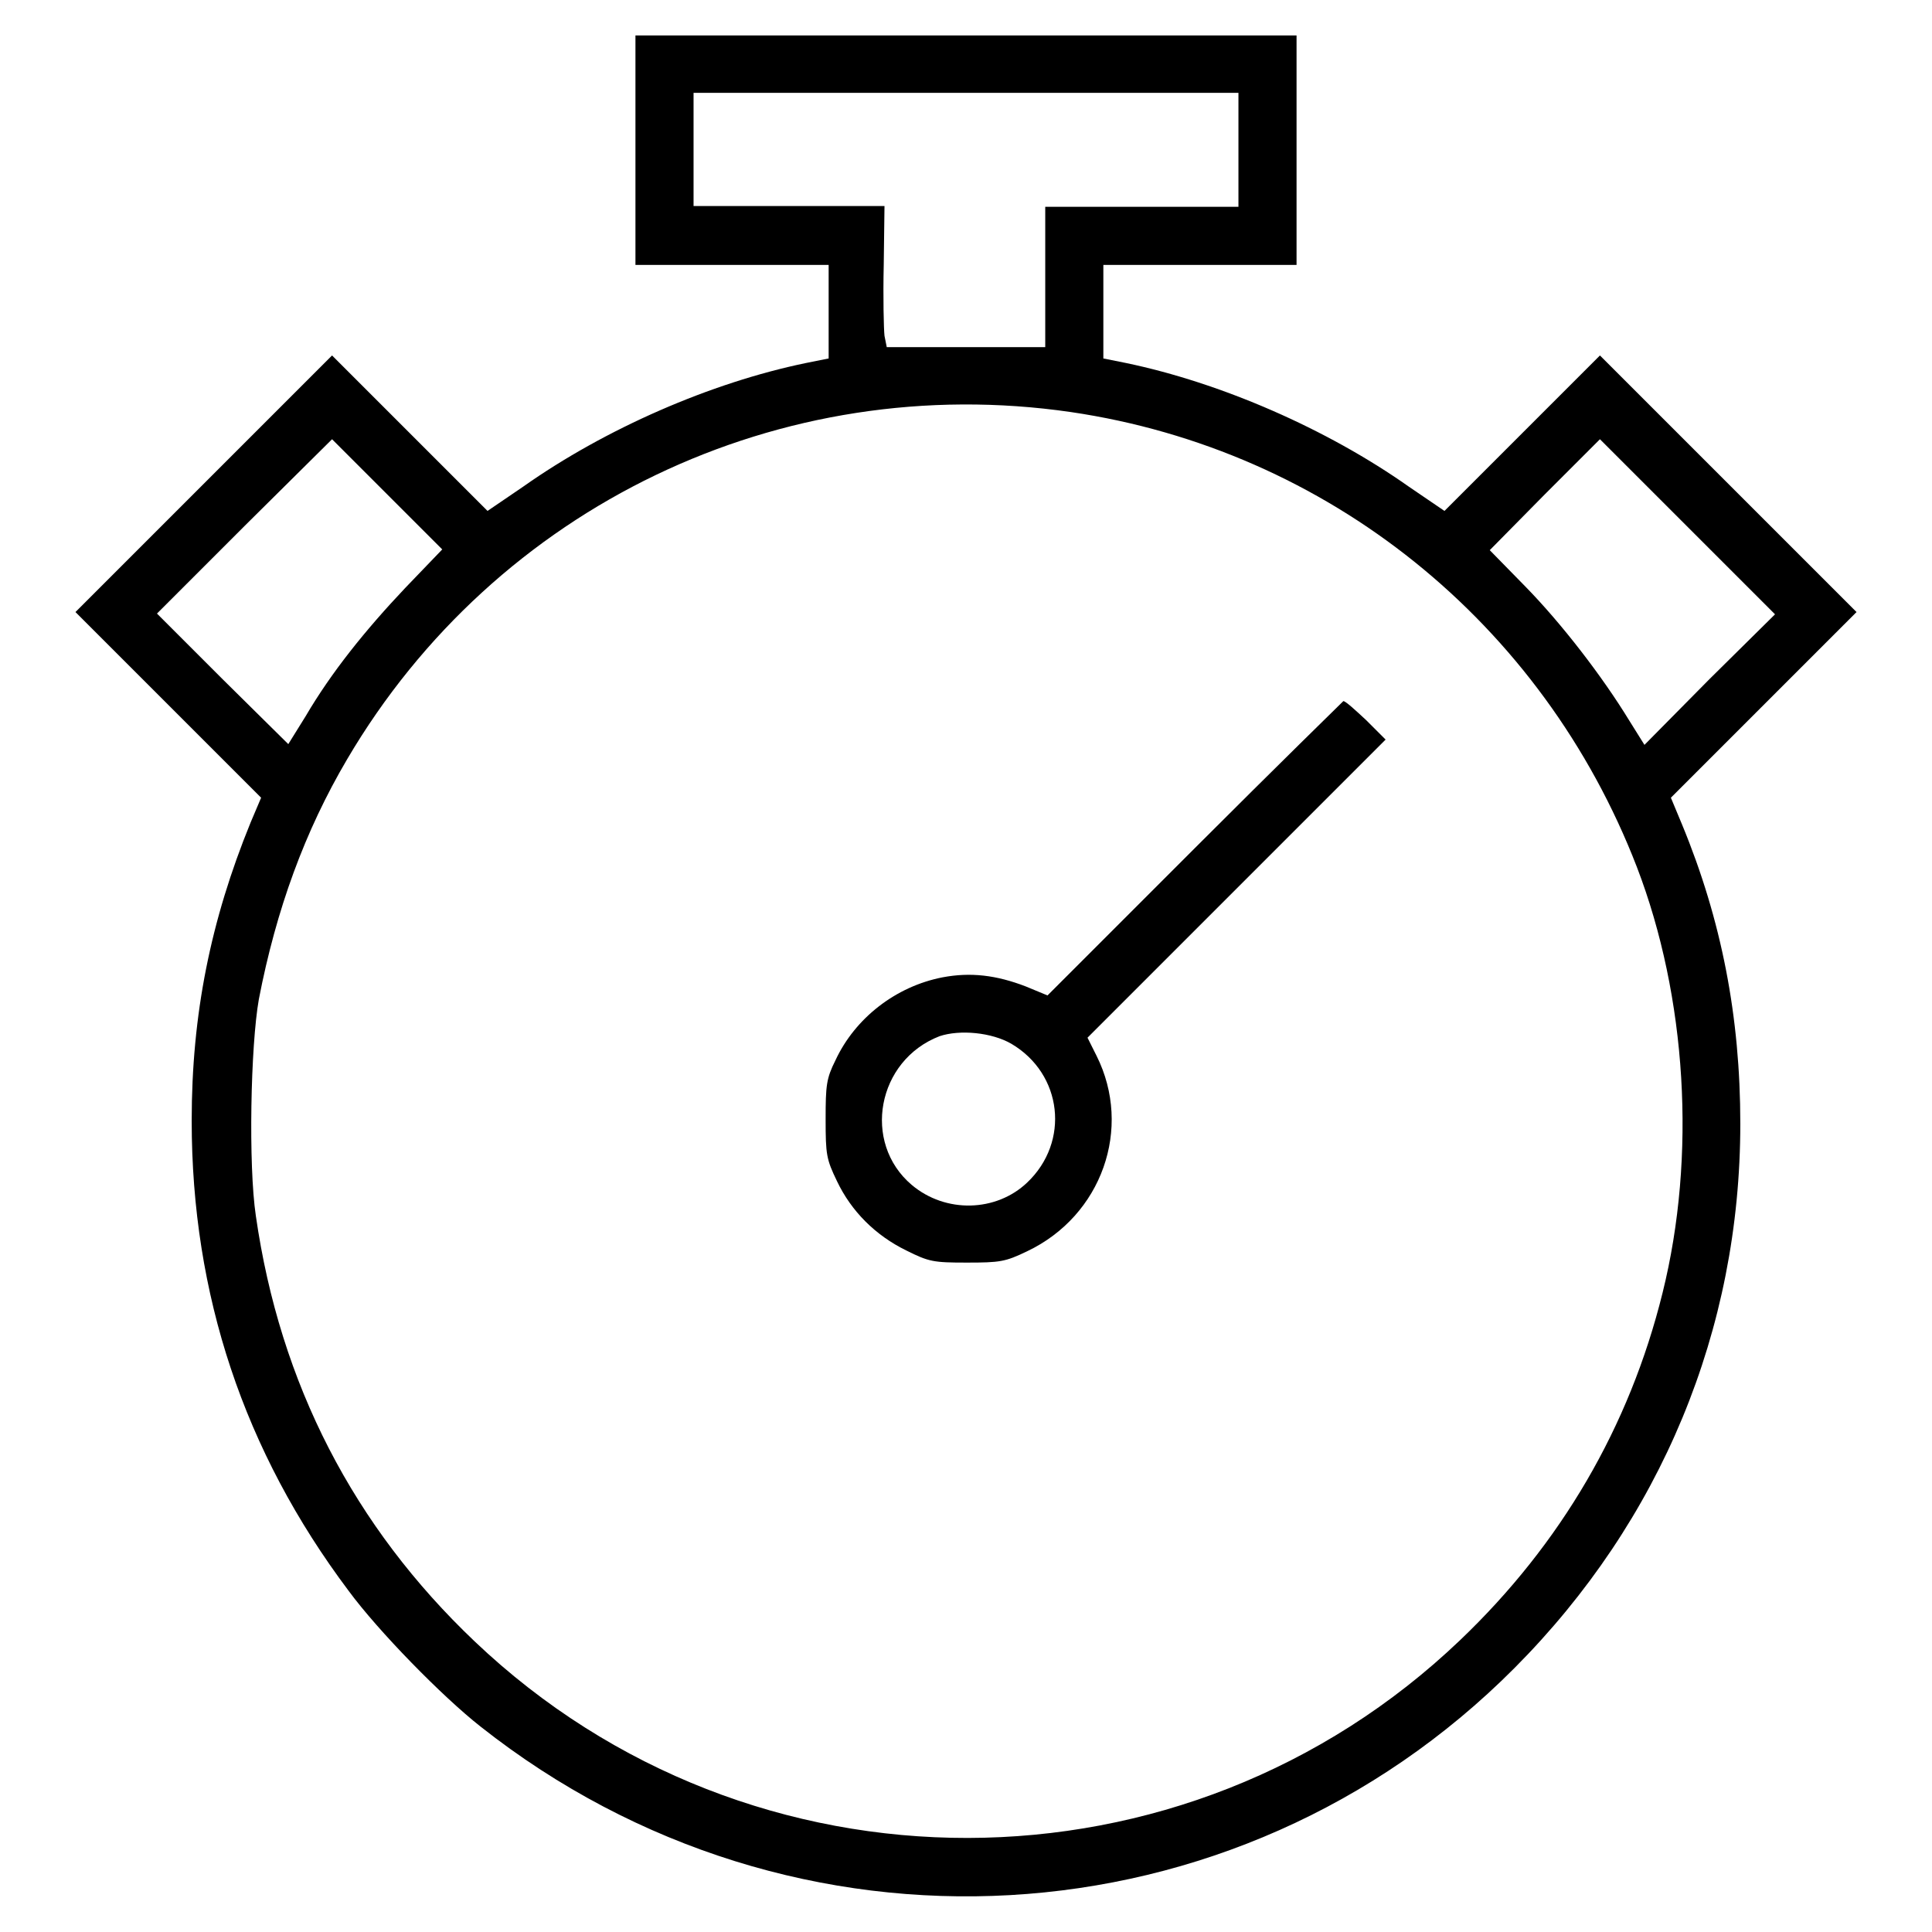
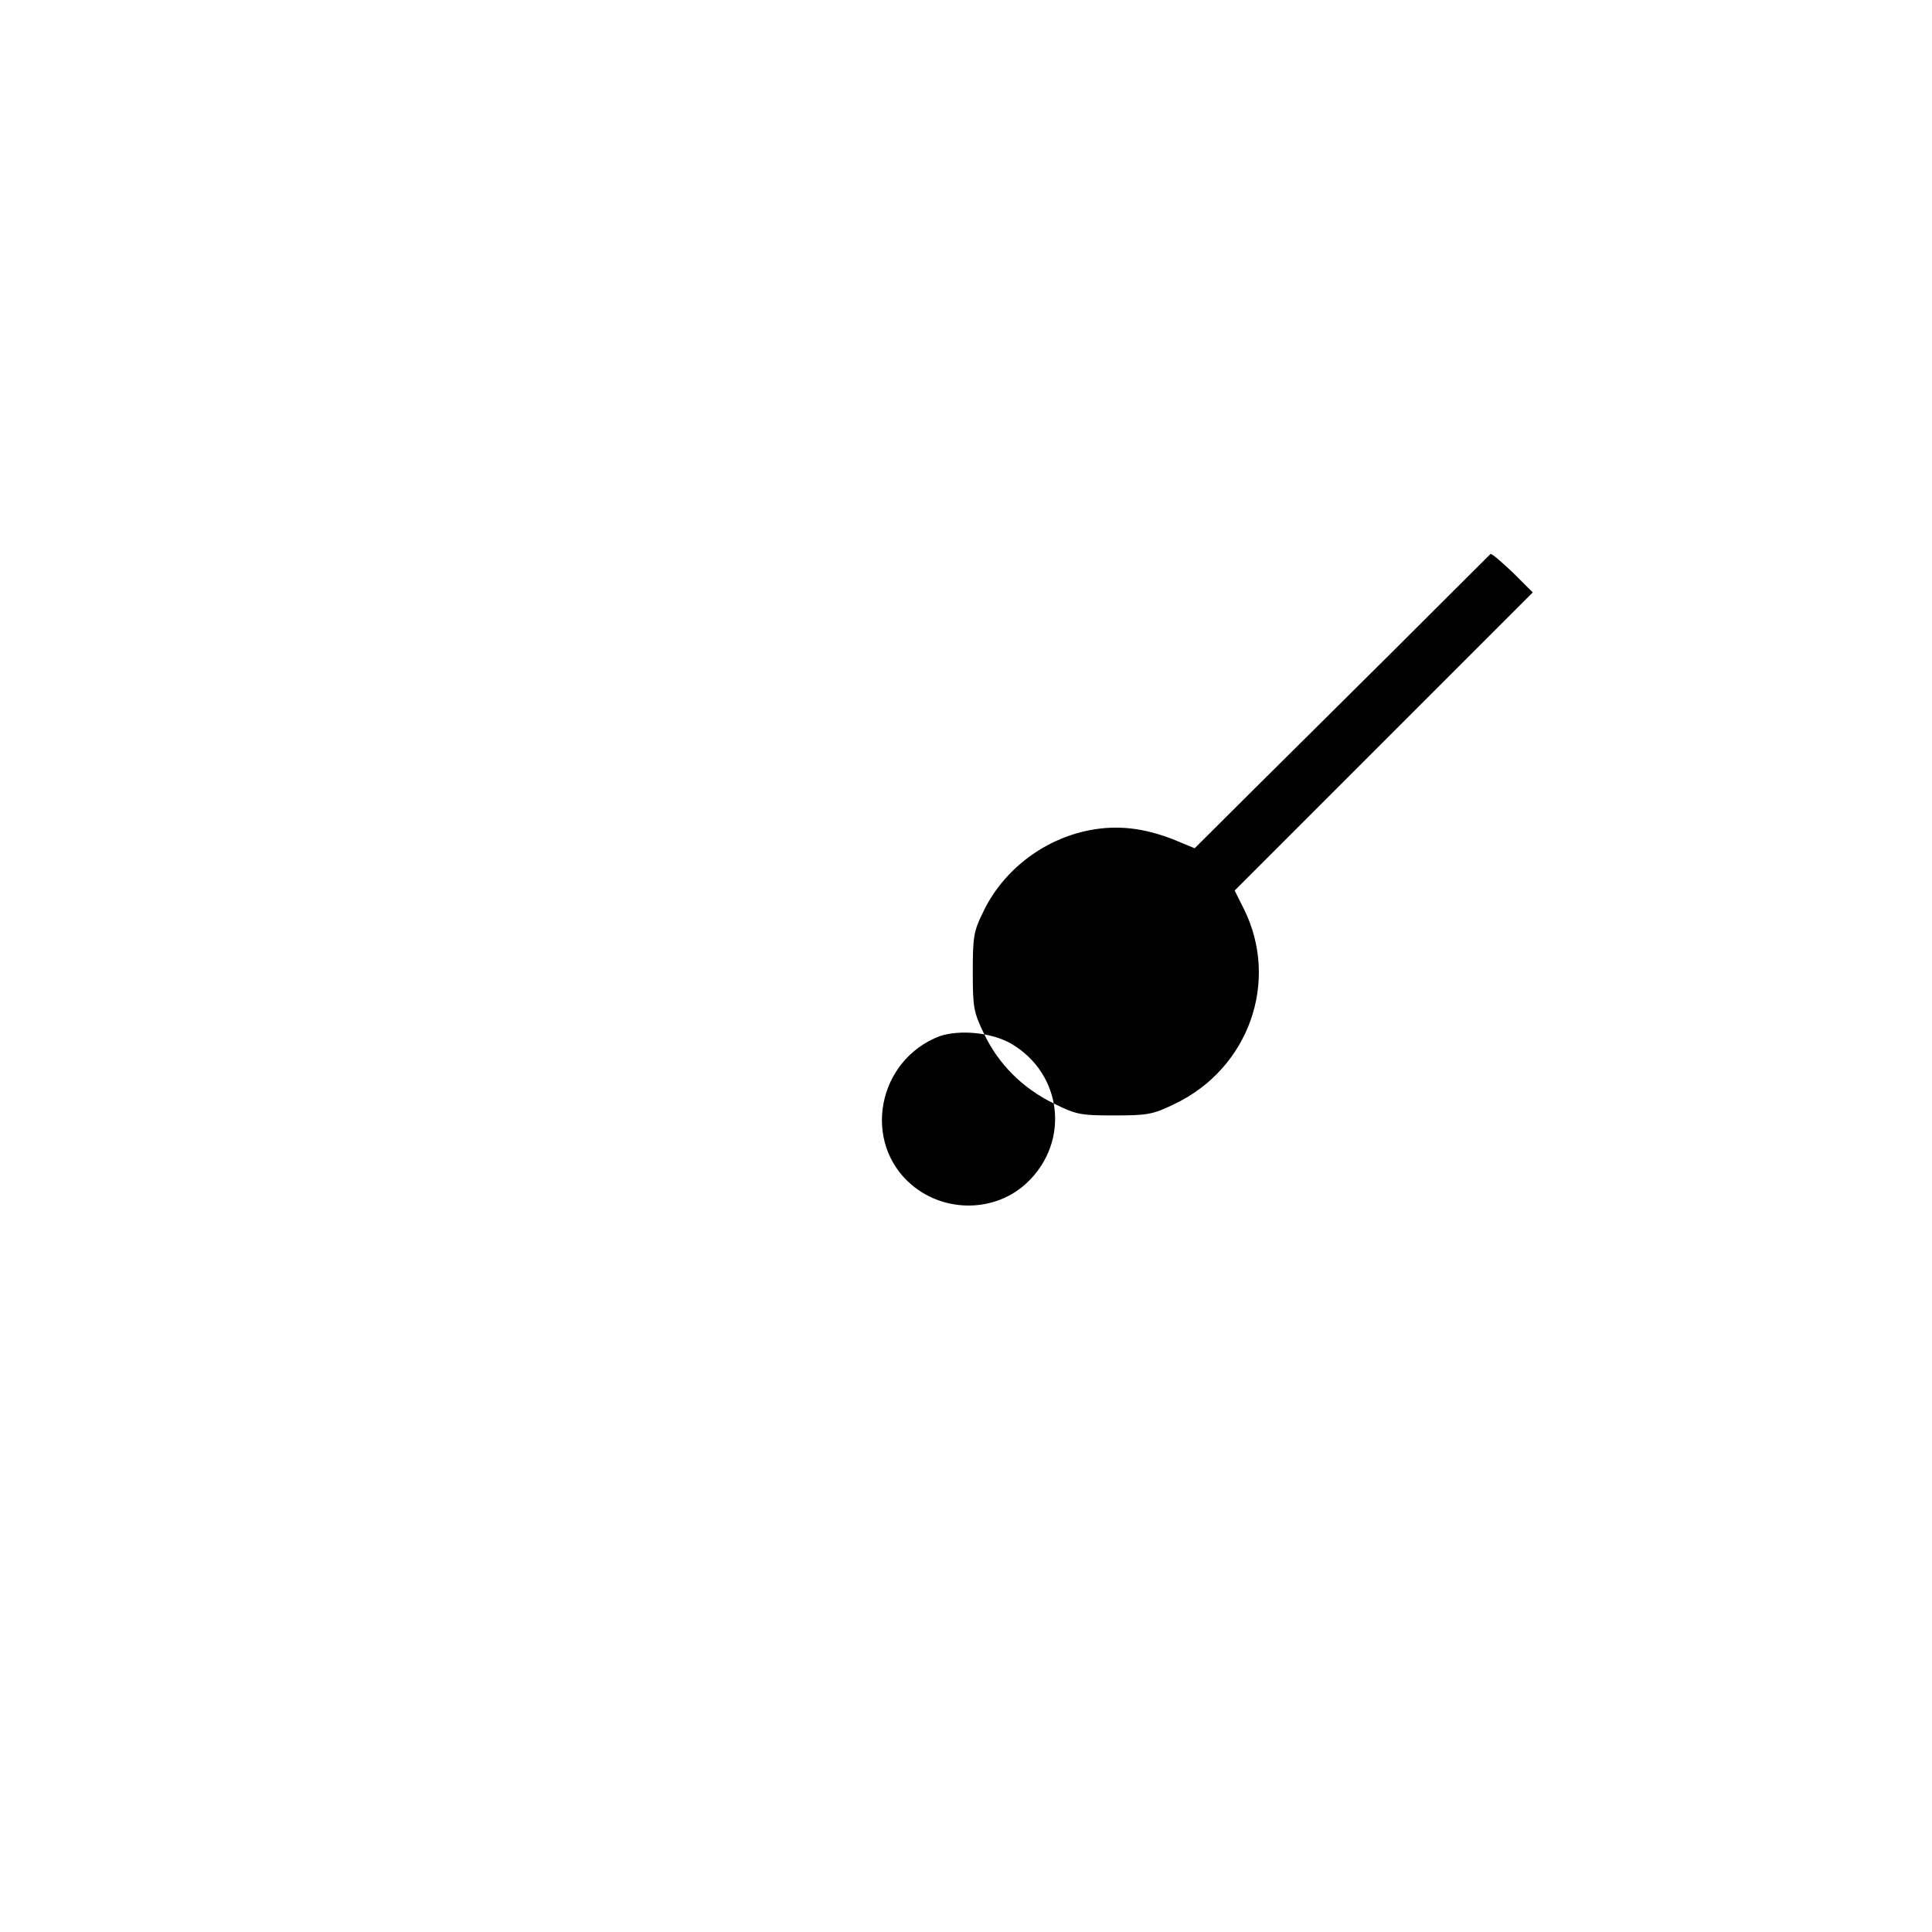
<svg xmlns="http://www.w3.org/2000/svg" version="1.1" x="0px" y="0px" viewBox="0 0 256 256" enable-background="new 0 0 256 256" xml:space="preserve">
  <g>
    <g>
      <g>
-         <path fill="#000000" d="M84.2,19.9v15.2h12.8h12.8v6.2v6.2l-3,0.6c-12.6,2.6-26.6,8.7-37.5,16.4l-4.7,3.2L54.3,57.4L44,47.1l-17,17l-17,17l12.3,12.3l12.3,12.3l-1.4,3.3c-5.3,13-7.8,25.4-7.8,39.5c0,23,6.9,43.8,20.8,62.3c3.9,5.3,12.4,14,17.5,18c41.4,32.7,100,29.4,137-7.8c19.4-19.5,29.9-44.8,29.9-72.1c0-14.2-2.5-27-7.7-39.6l-1.5-3.6l12.3-12.3L246,81.1l-17-17l-17-17l-10.3,10.3l-10.3,10.3l-4.7-3.2c-10.9-7.7-25-13.8-37.5-16.4l-3-0.6v-6.2v-6.2h12.8h12.8V19.9V4.7H128H84.2V19.9z M164.1,19.9v7.5h-12.8h-12.8v9.3v9.3H128h-10.5l-0.3-1.5c-0.1-0.9-0.2-5.1-0.1-9.4l0.1-7.8h-12.6H91.9v-7.5v-7.5H128h36.1V19.9z M141.9,54.6c34,5,62.5,27.9,75,60.3c6.6,17.2,7.9,38.3,3.4,56.4c-4.4,17.8-13.5,33.3-26.8,46c-36.5,34.9-94,35-130.6,0.2c-16-15.2-25.8-34.1-29-56.4c-1-6.7-0.7-22.5,0.4-28.7c2.3-11.9,6.1-22.3,11.7-31.8C65.7,67.1,103.4,49,141.9,54.6z M53.7,77.9c-5.3,5.6-9.8,11.2-13.2,17l-2.3,3.7L29.5,90l-8.7-8.7l11.6-11.6L44,58.2l7.3,7.3l7.3,7.3L53.7,77.9z M226.5,90l-8.6,8.7l-2-3.2c-3.6-5.9-9-12.9-13.8-17.8l-4.7-4.8l7.3-7.4l7.3-7.3l11.6,11.6l11.6,11.6L226.5,90z" />
-         <path fill="#000000" d="M158.3,112.4l-19.5,19.5l-2.9-1.2c-3.9-1.5-7.3-1.9-11-1.2c-6.2,1.2-11.6,5.4-14.2,11c-1.2,2.4-1.3,3.3-1.3,7.8c0,4.7,0.1,5.3,1.5,8.2c1.9,4,5.1,7.2,9.2,9.2c3,1.5,3.6,1.6,8,1.6c4.4,0,5.1-0.1,8-1.5c9.9-4.7,14-16.3,9.2-25.9l-1.2-2.4l19.8-19.8l19.7-19.7l-2.6-2.6c-1.4-1.3-2.7-2.5-3-2.5C178,92.9,169.1,101.6,158.3,112.4z M134,138.3c6.8,4,7.8,13,2.1,18.4c-4.1,3.9-10.8,4.1-15.3,0.3c-6.6-5.6-4.6-16.5,3.7-19.7C127.2,136.4,131.4,136.8,134,138.3z" />
+         <path fill="#000000" d="M158.3,112.4l-2.9-1.2c-3.9-1.5-7.3-1.9-11-1.2c-6.2,1.2-11.6,5.4-14.2,11c-1.2,2.4-1.3,3.3-1.3,7.8c0,4.7,0.1,5.3,1.5,8.2c1.9,4,5.1,7.2,9.2,9.2c3,1.5,3.6,1.6,8,1.6c4.4,0,5.1-0.1,8-1.5c9.9-4.7,14-16.3,9.2-25.9l-1.2-2.4l19.8-19.8l19.7-19.7l-2.6-2.6c-1.4-1.3-2.7-2.5-3-2.5C178,92.9,169.1,101.6,158.3,112.4z M134,138.3c6.8,4,7.8,13,2.1,18.4c-4.1,3.9-10.8,4.1-15.3,0.3c-6.6-5.6-4.6-16.5,3.7-19.7C127.2,136.4,131.4,136.8,134,138.3z" />
      </g>
    </g>
  </g>
</svg>